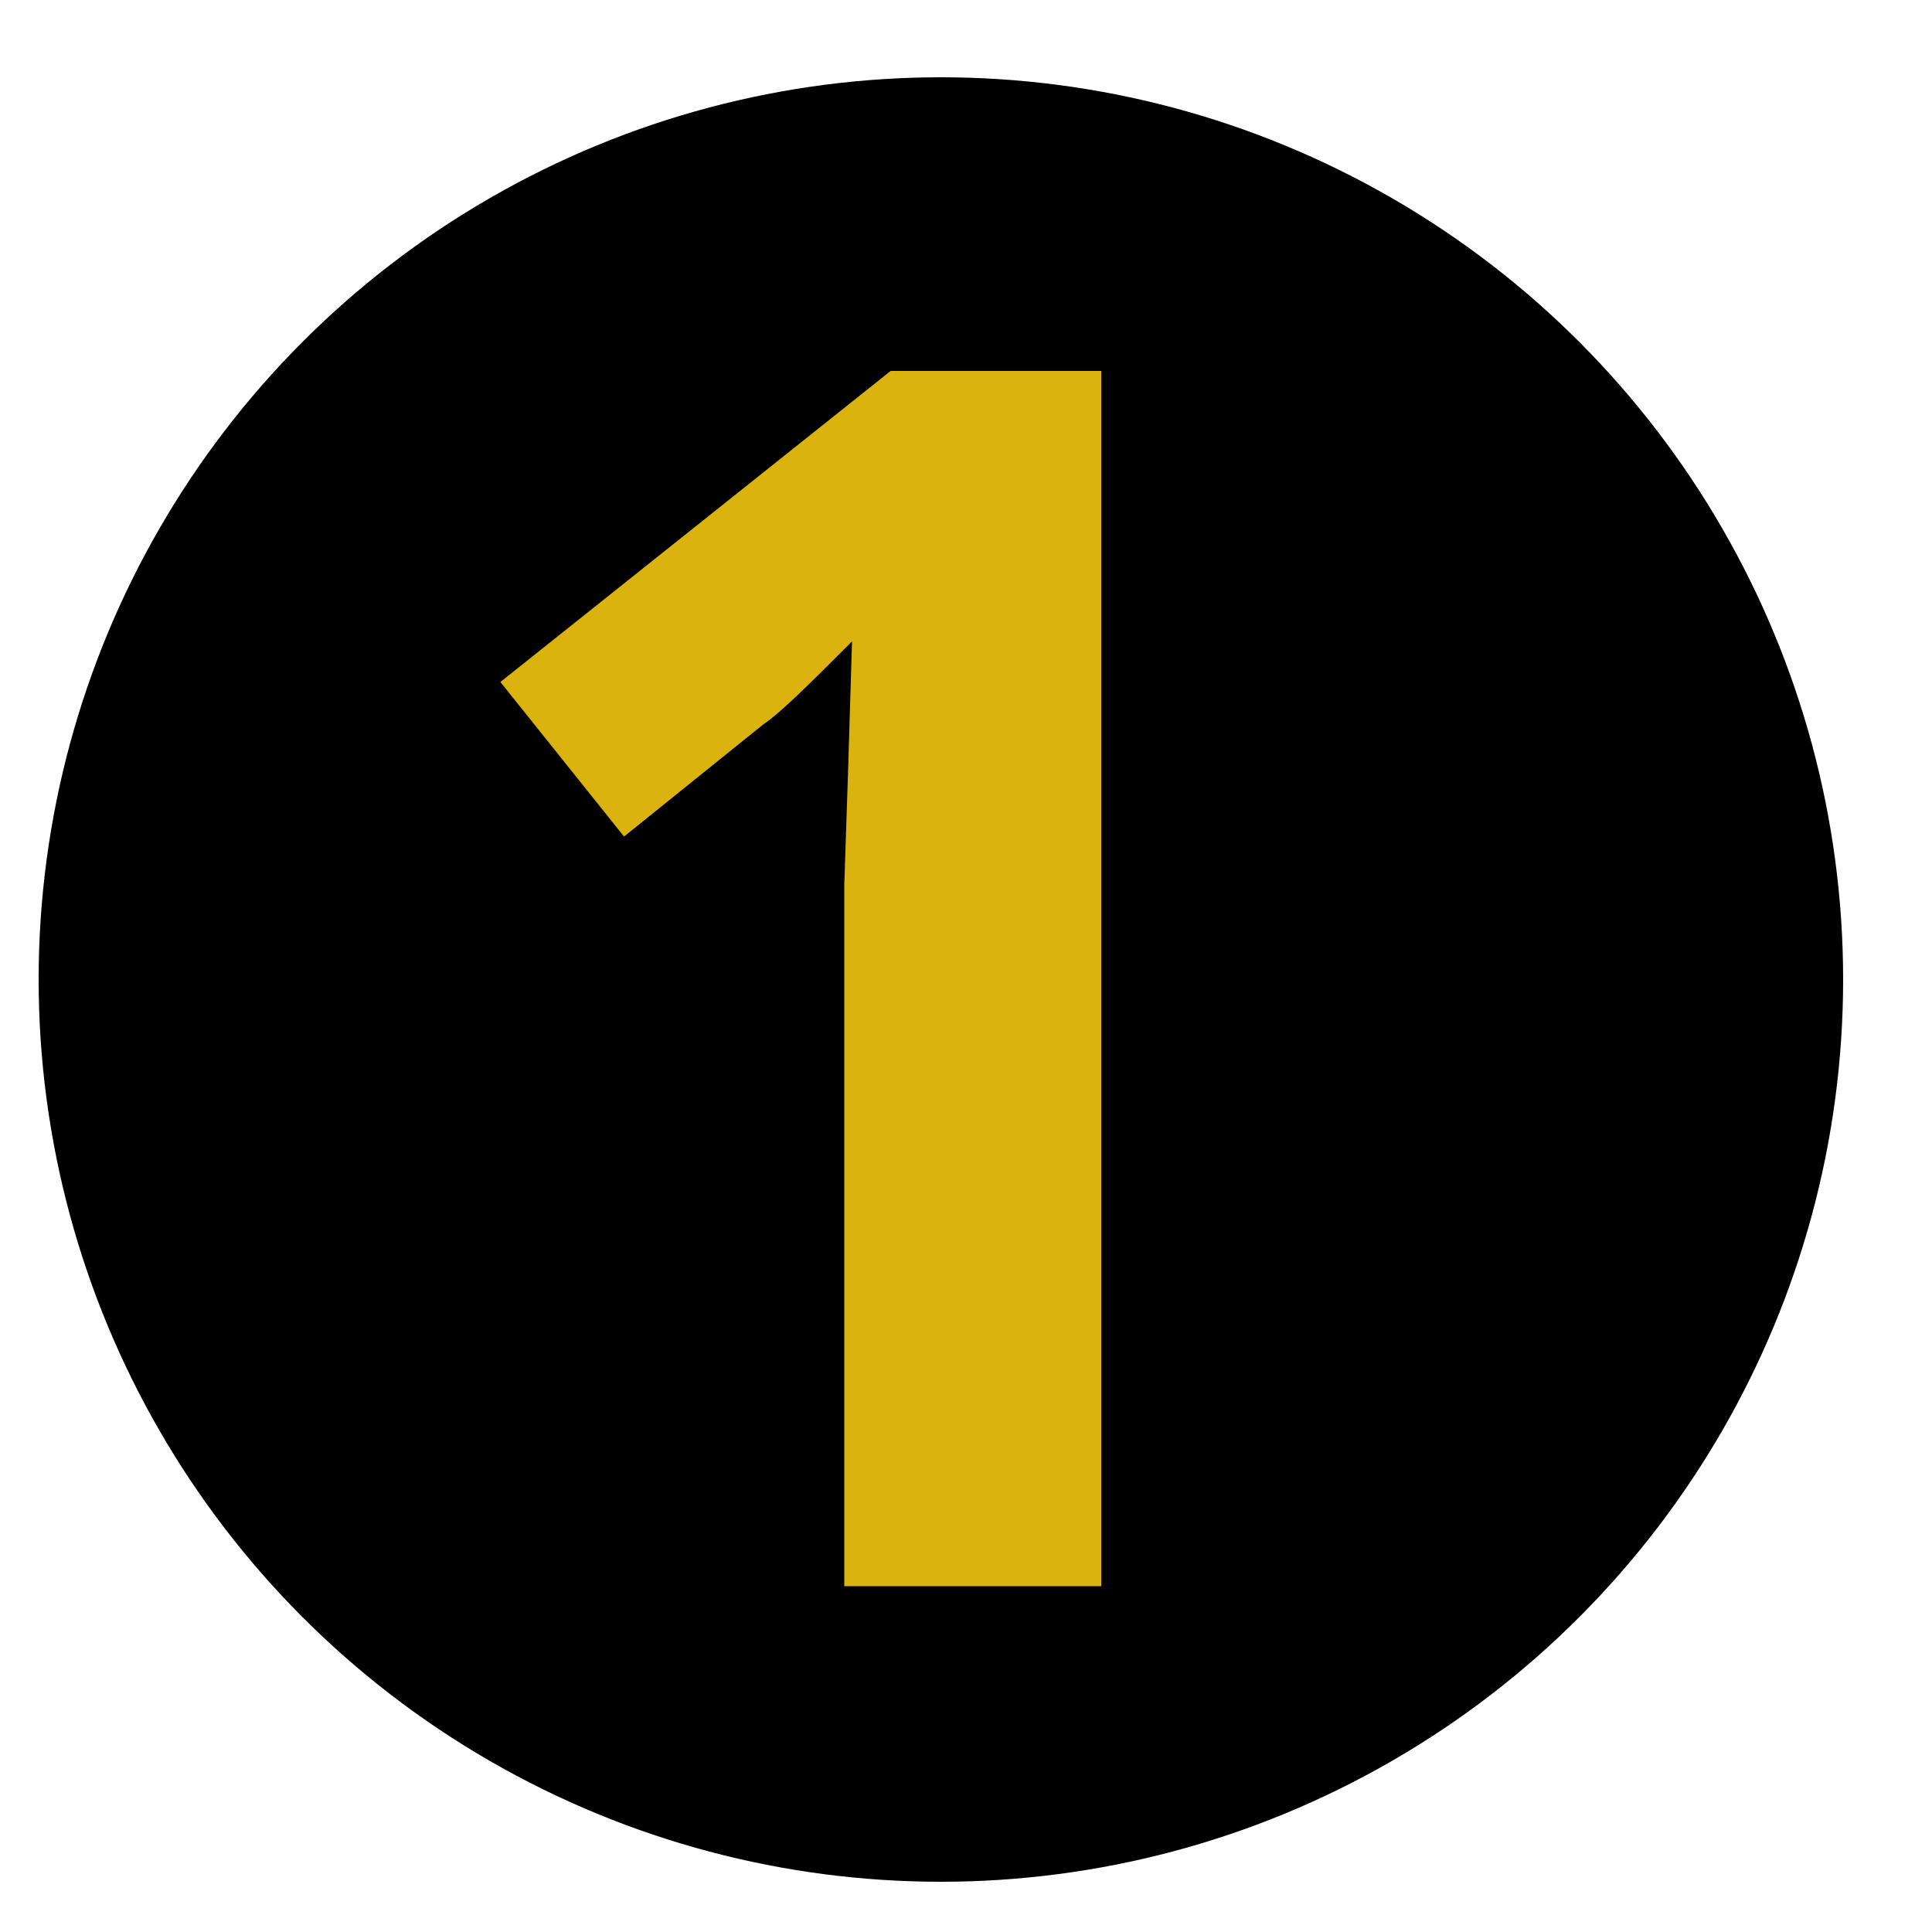
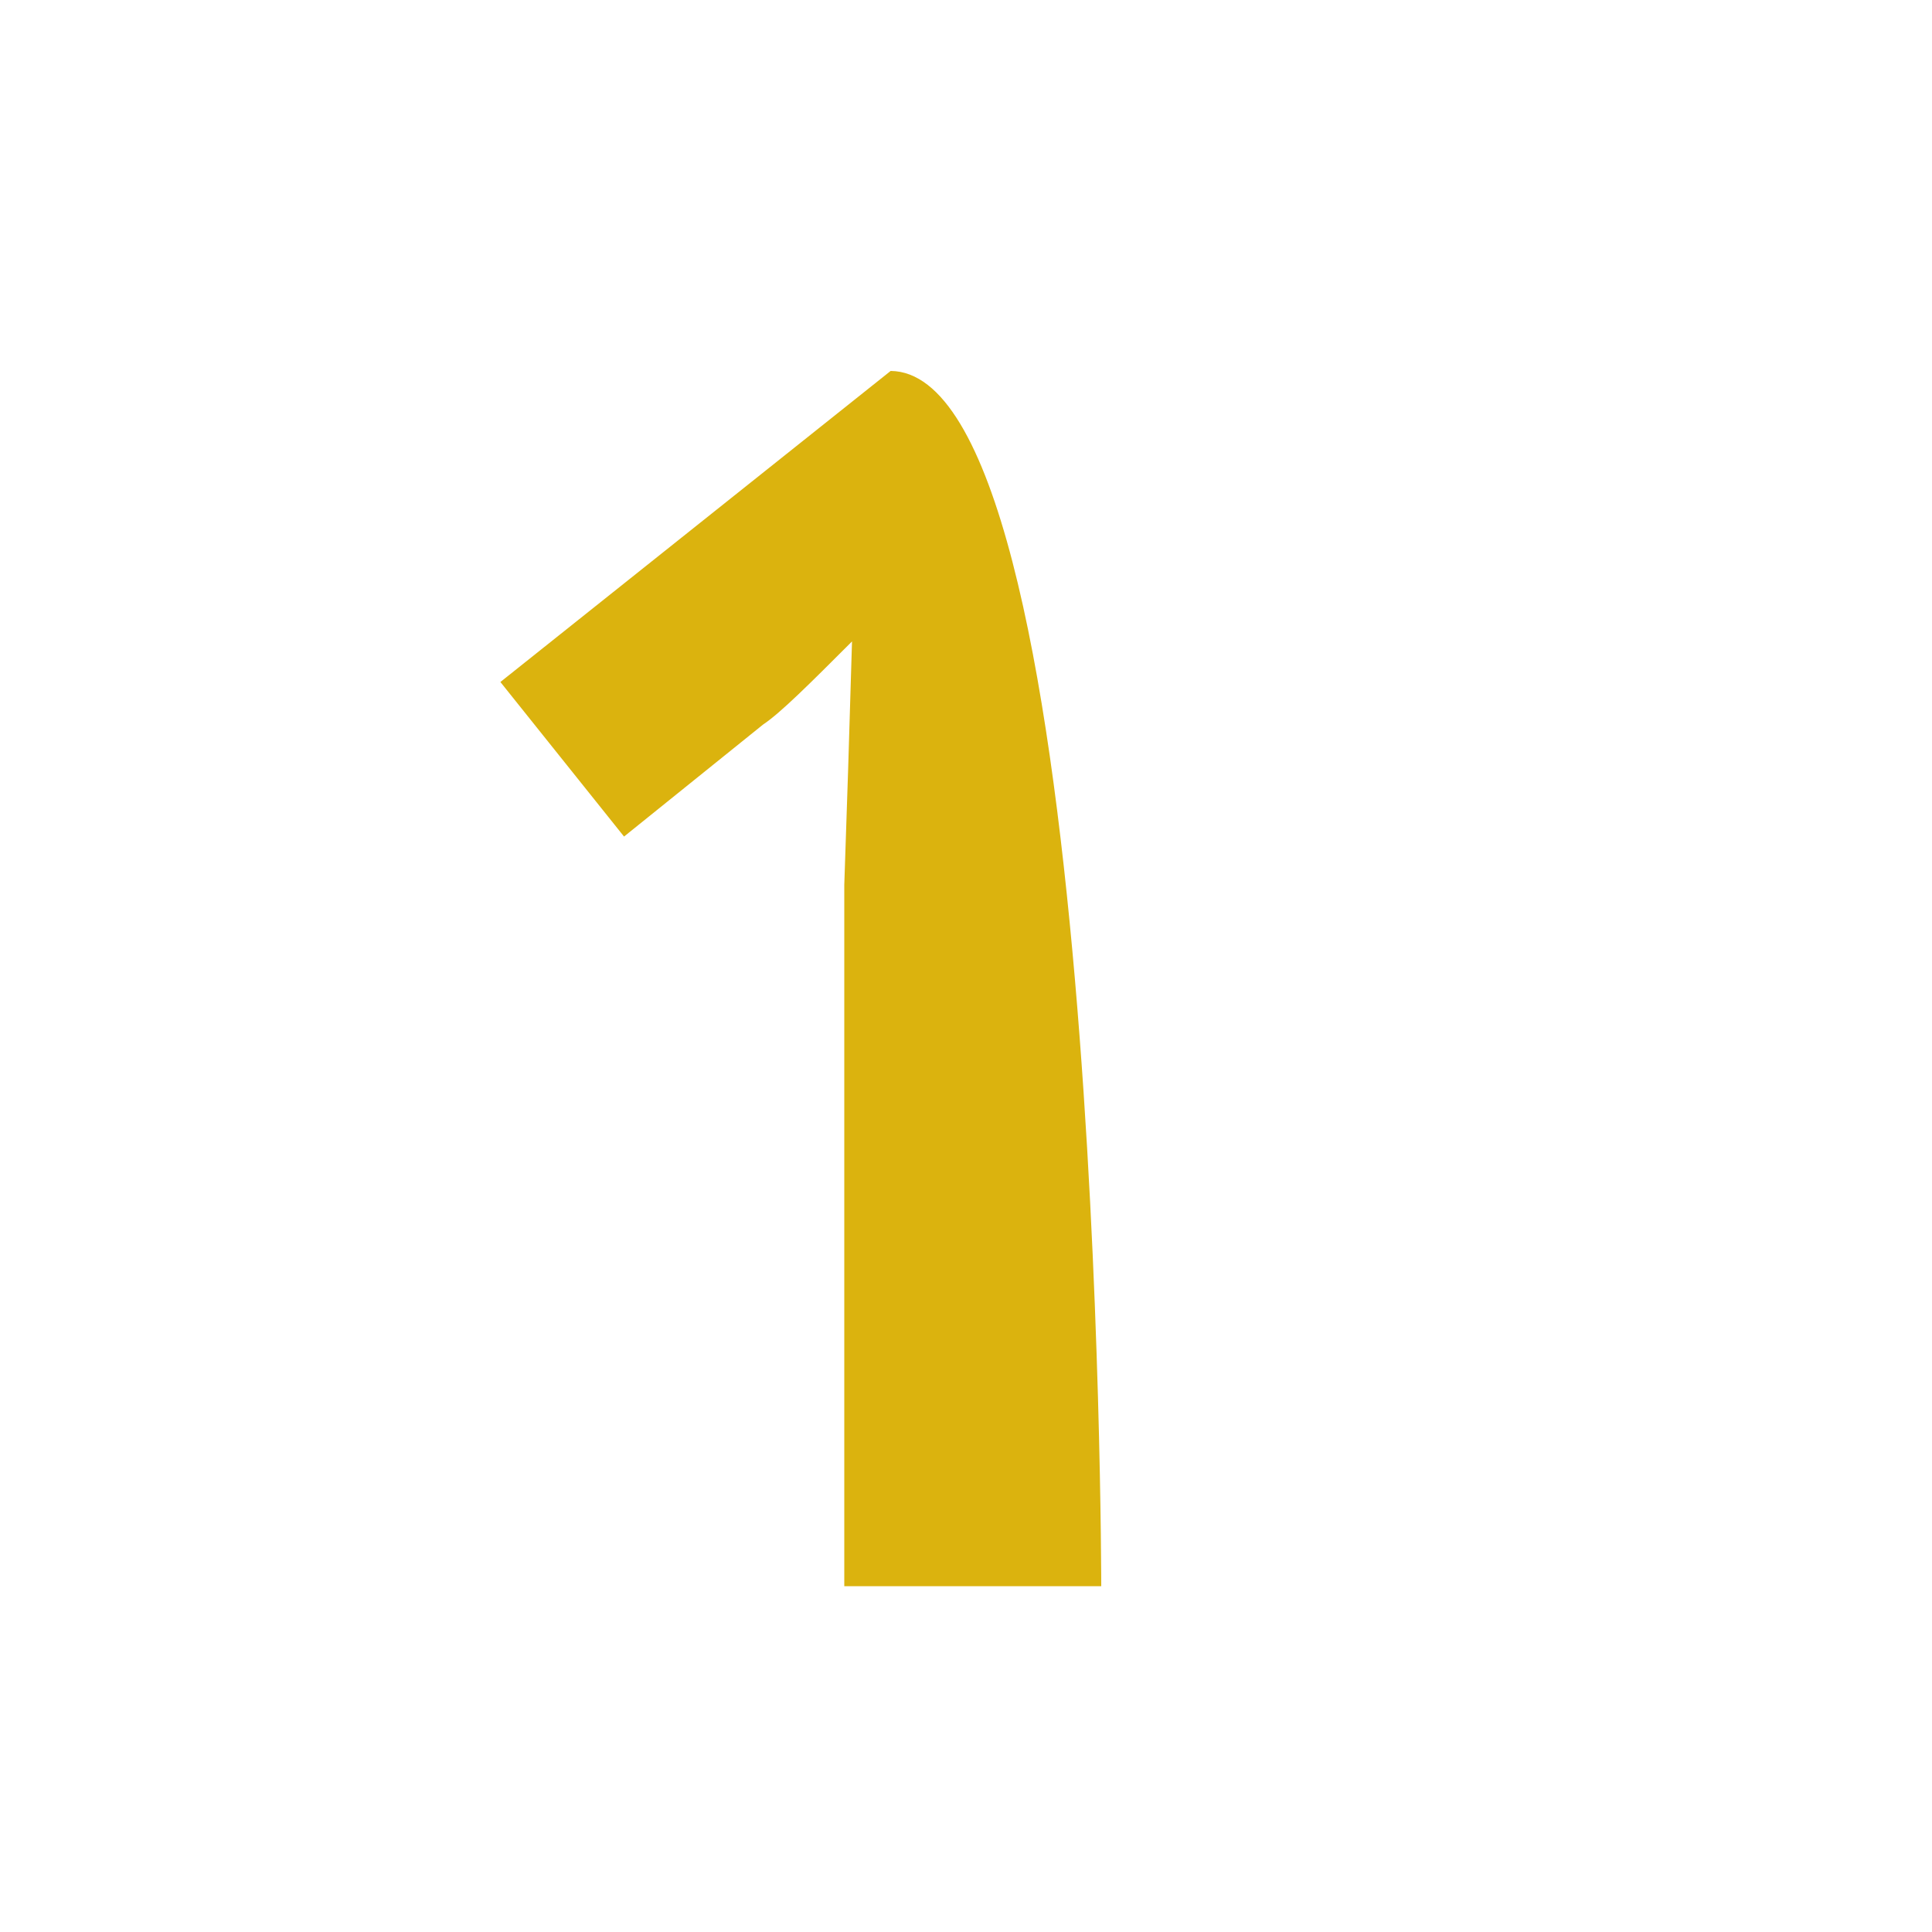
<svg xmlns="http://www.w3.org/2000/svg" version="1.1" id="Layer_1" x="0px" y="0px" viewBox="0 0 100 100" style="enable-background:new 0 0 100 100;" xml:space="preserve">
  <style type="text/css">
	.st0{enable-background:new    ;}
	.st1{fill:#DBB30E;}
</style>
-   <circle cx="48.7" cy="50.7" r="46.7" />
  <g class="st0">
-     <path class="st1" d="M57,82.1H43.7V45.8l0.2-6l0.2-6.6c-2.2,2.2-3.7,3.7-4.6,4.3l-7.2,5.8l-6.4-8l20.2-16.1H57   C57,19.3,57,82.1,57,82.1z" />
+     <path class="st1" d="M57,82.1H43.7V45.8l0.2-6l0.2-6.6c-2.2,2.2-3.7,3.7-4.6,4.3l-7.2,5.8l-6.4-8l20.2-16.1C57,19.3,57,82.1,57,82.1z" />
  </g>
</svg>